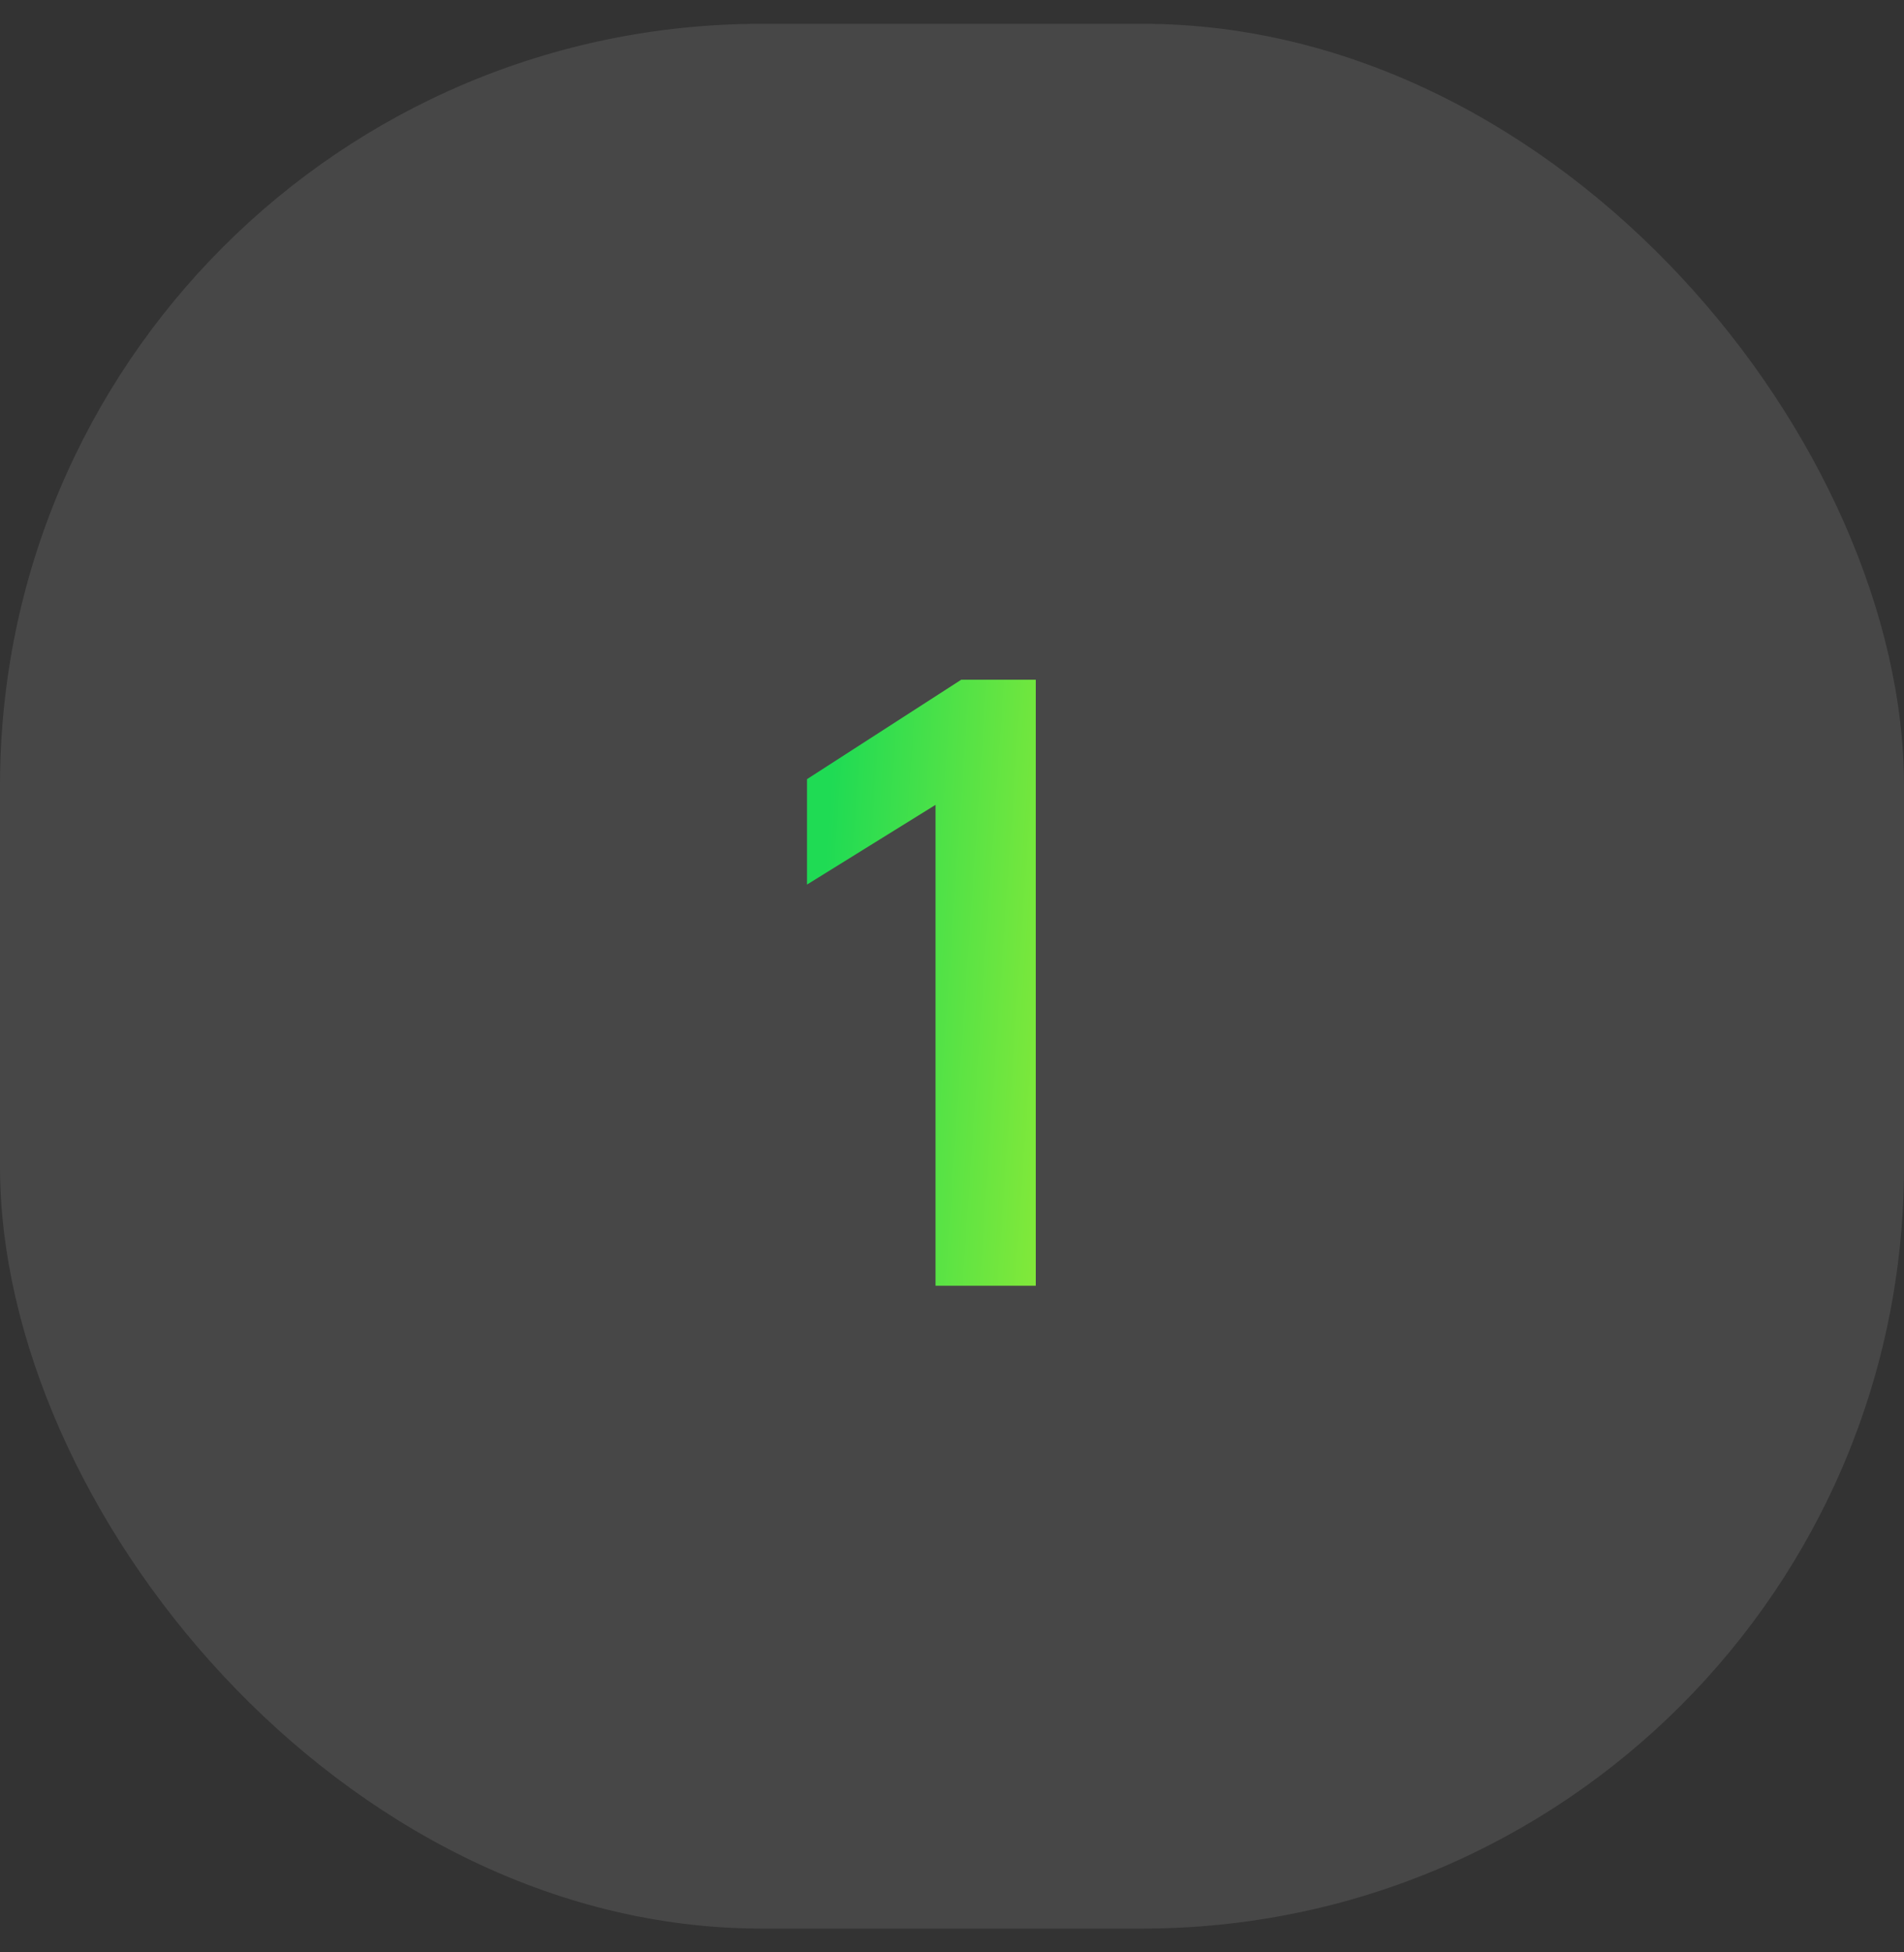
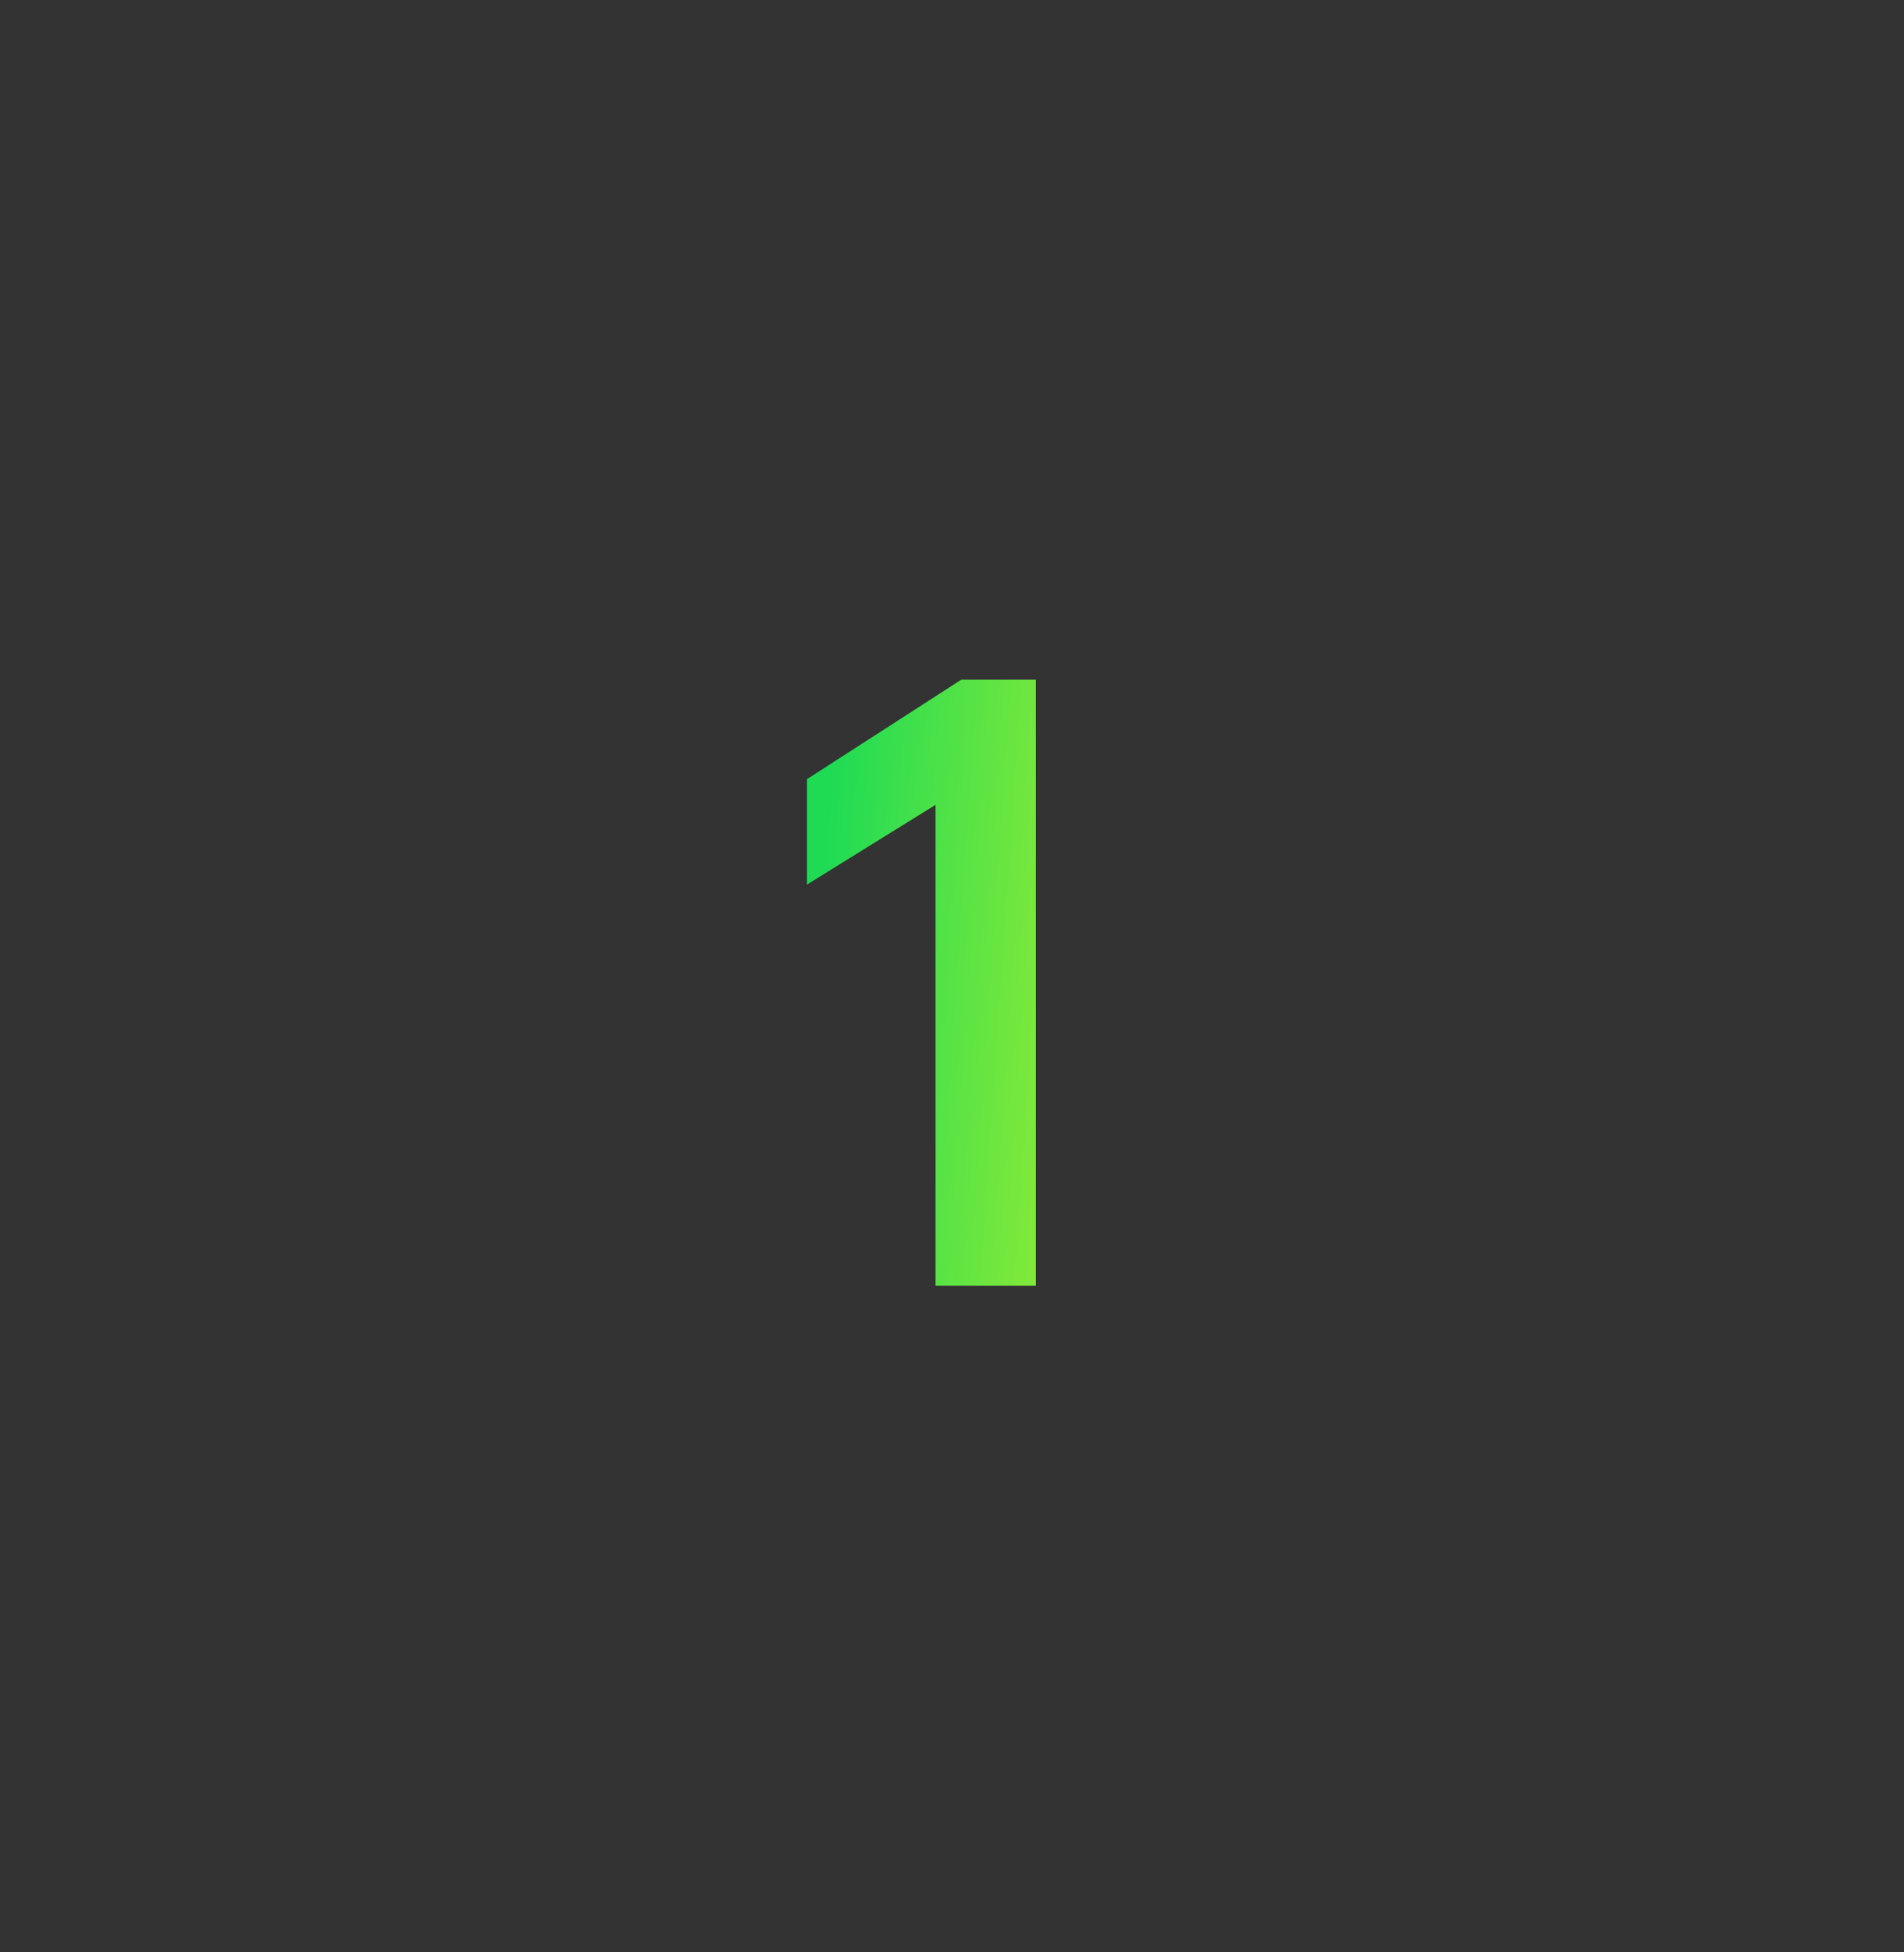
<svg xmlns="http://www.w3.org/2000/svg" width="40" height="41" viewBox="0 0 40 41" fill="none">
  <rect x="0" y="0" width="40" height="41" fill="#333333" stroke="none" />
-   <rect y="0.5" width="40" height="40" rx="16" fill="white" fill-opacity="0.1" />
  <path d="M19.654 27V16.902L16.954 18.576V16.362L20.194 14.274H21.76V27H19.654Z" fill="url(#paint0_linear_804_5525)" />
  <defs>
    <linearGradient id="paint0_linear_804_5525" x1="16.104" y1="8.155" x2="26.415" y2="8.862" gradientUnits="userSpaceOnUse">
      <stop offset="0.186" stop-color="#1FDB54" />
      <stop offset="1" stop-color="#C5F228" />
    </linearGradient>
  </defs>
</svg>